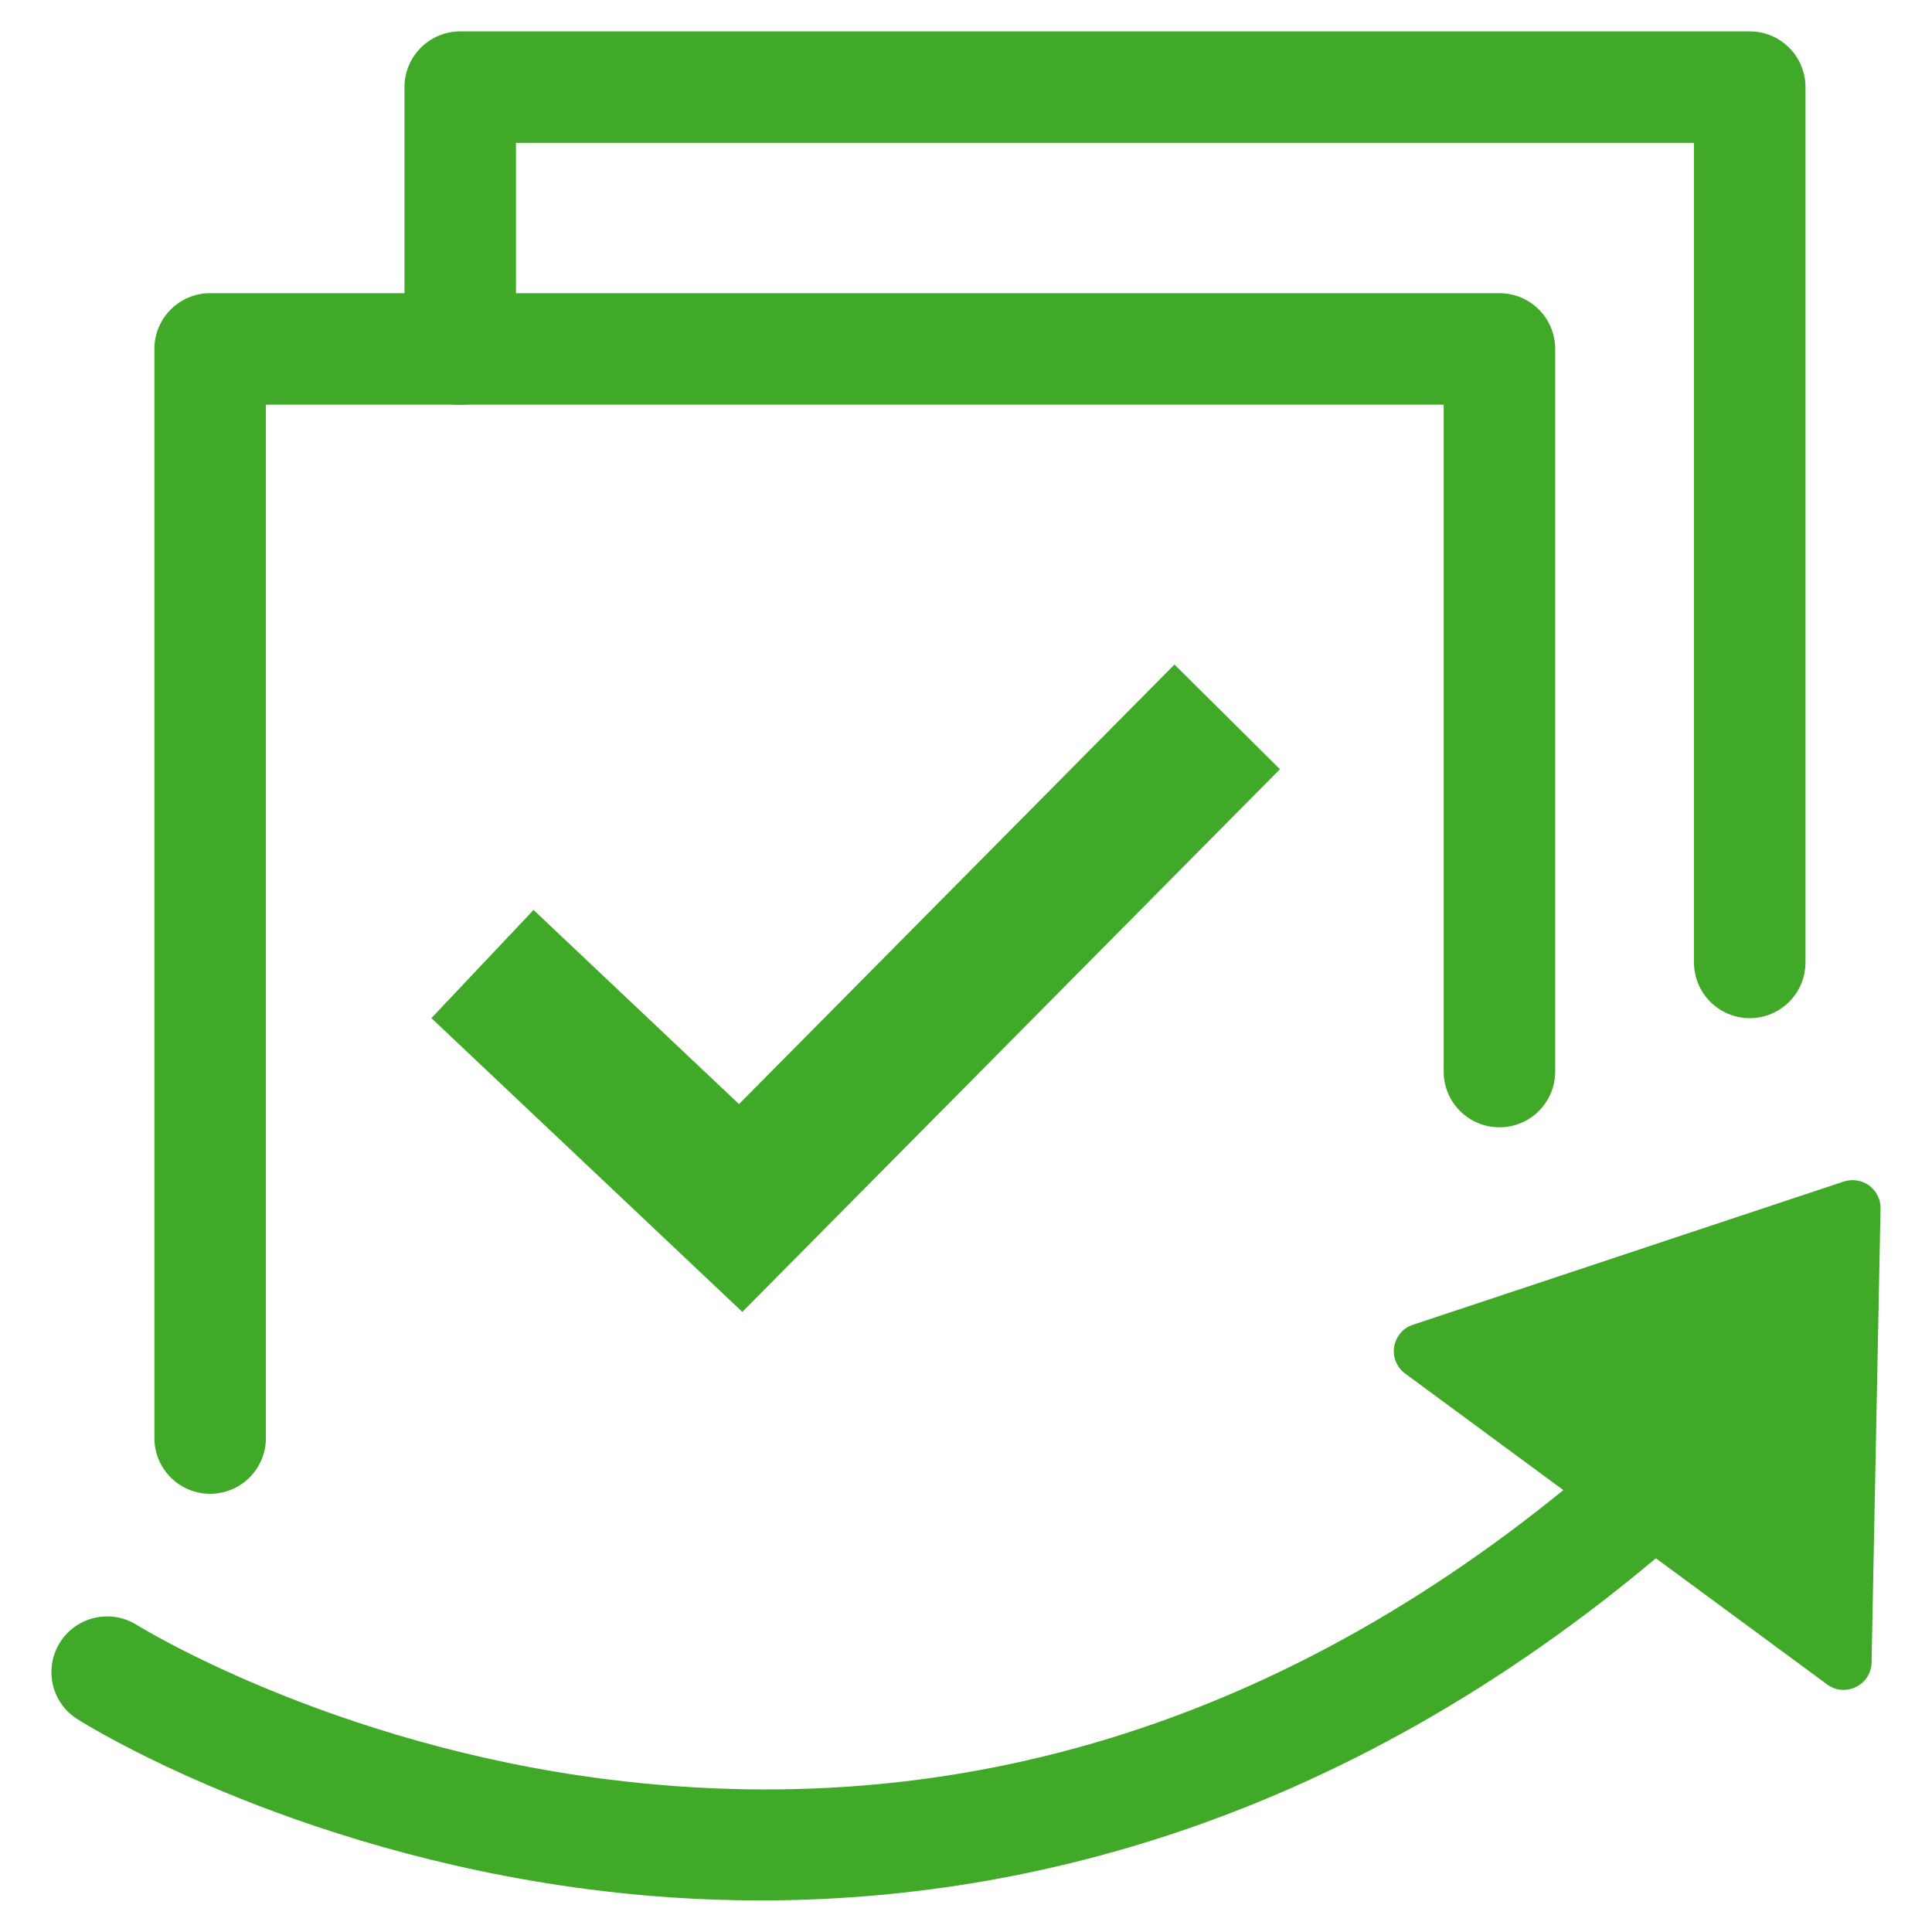
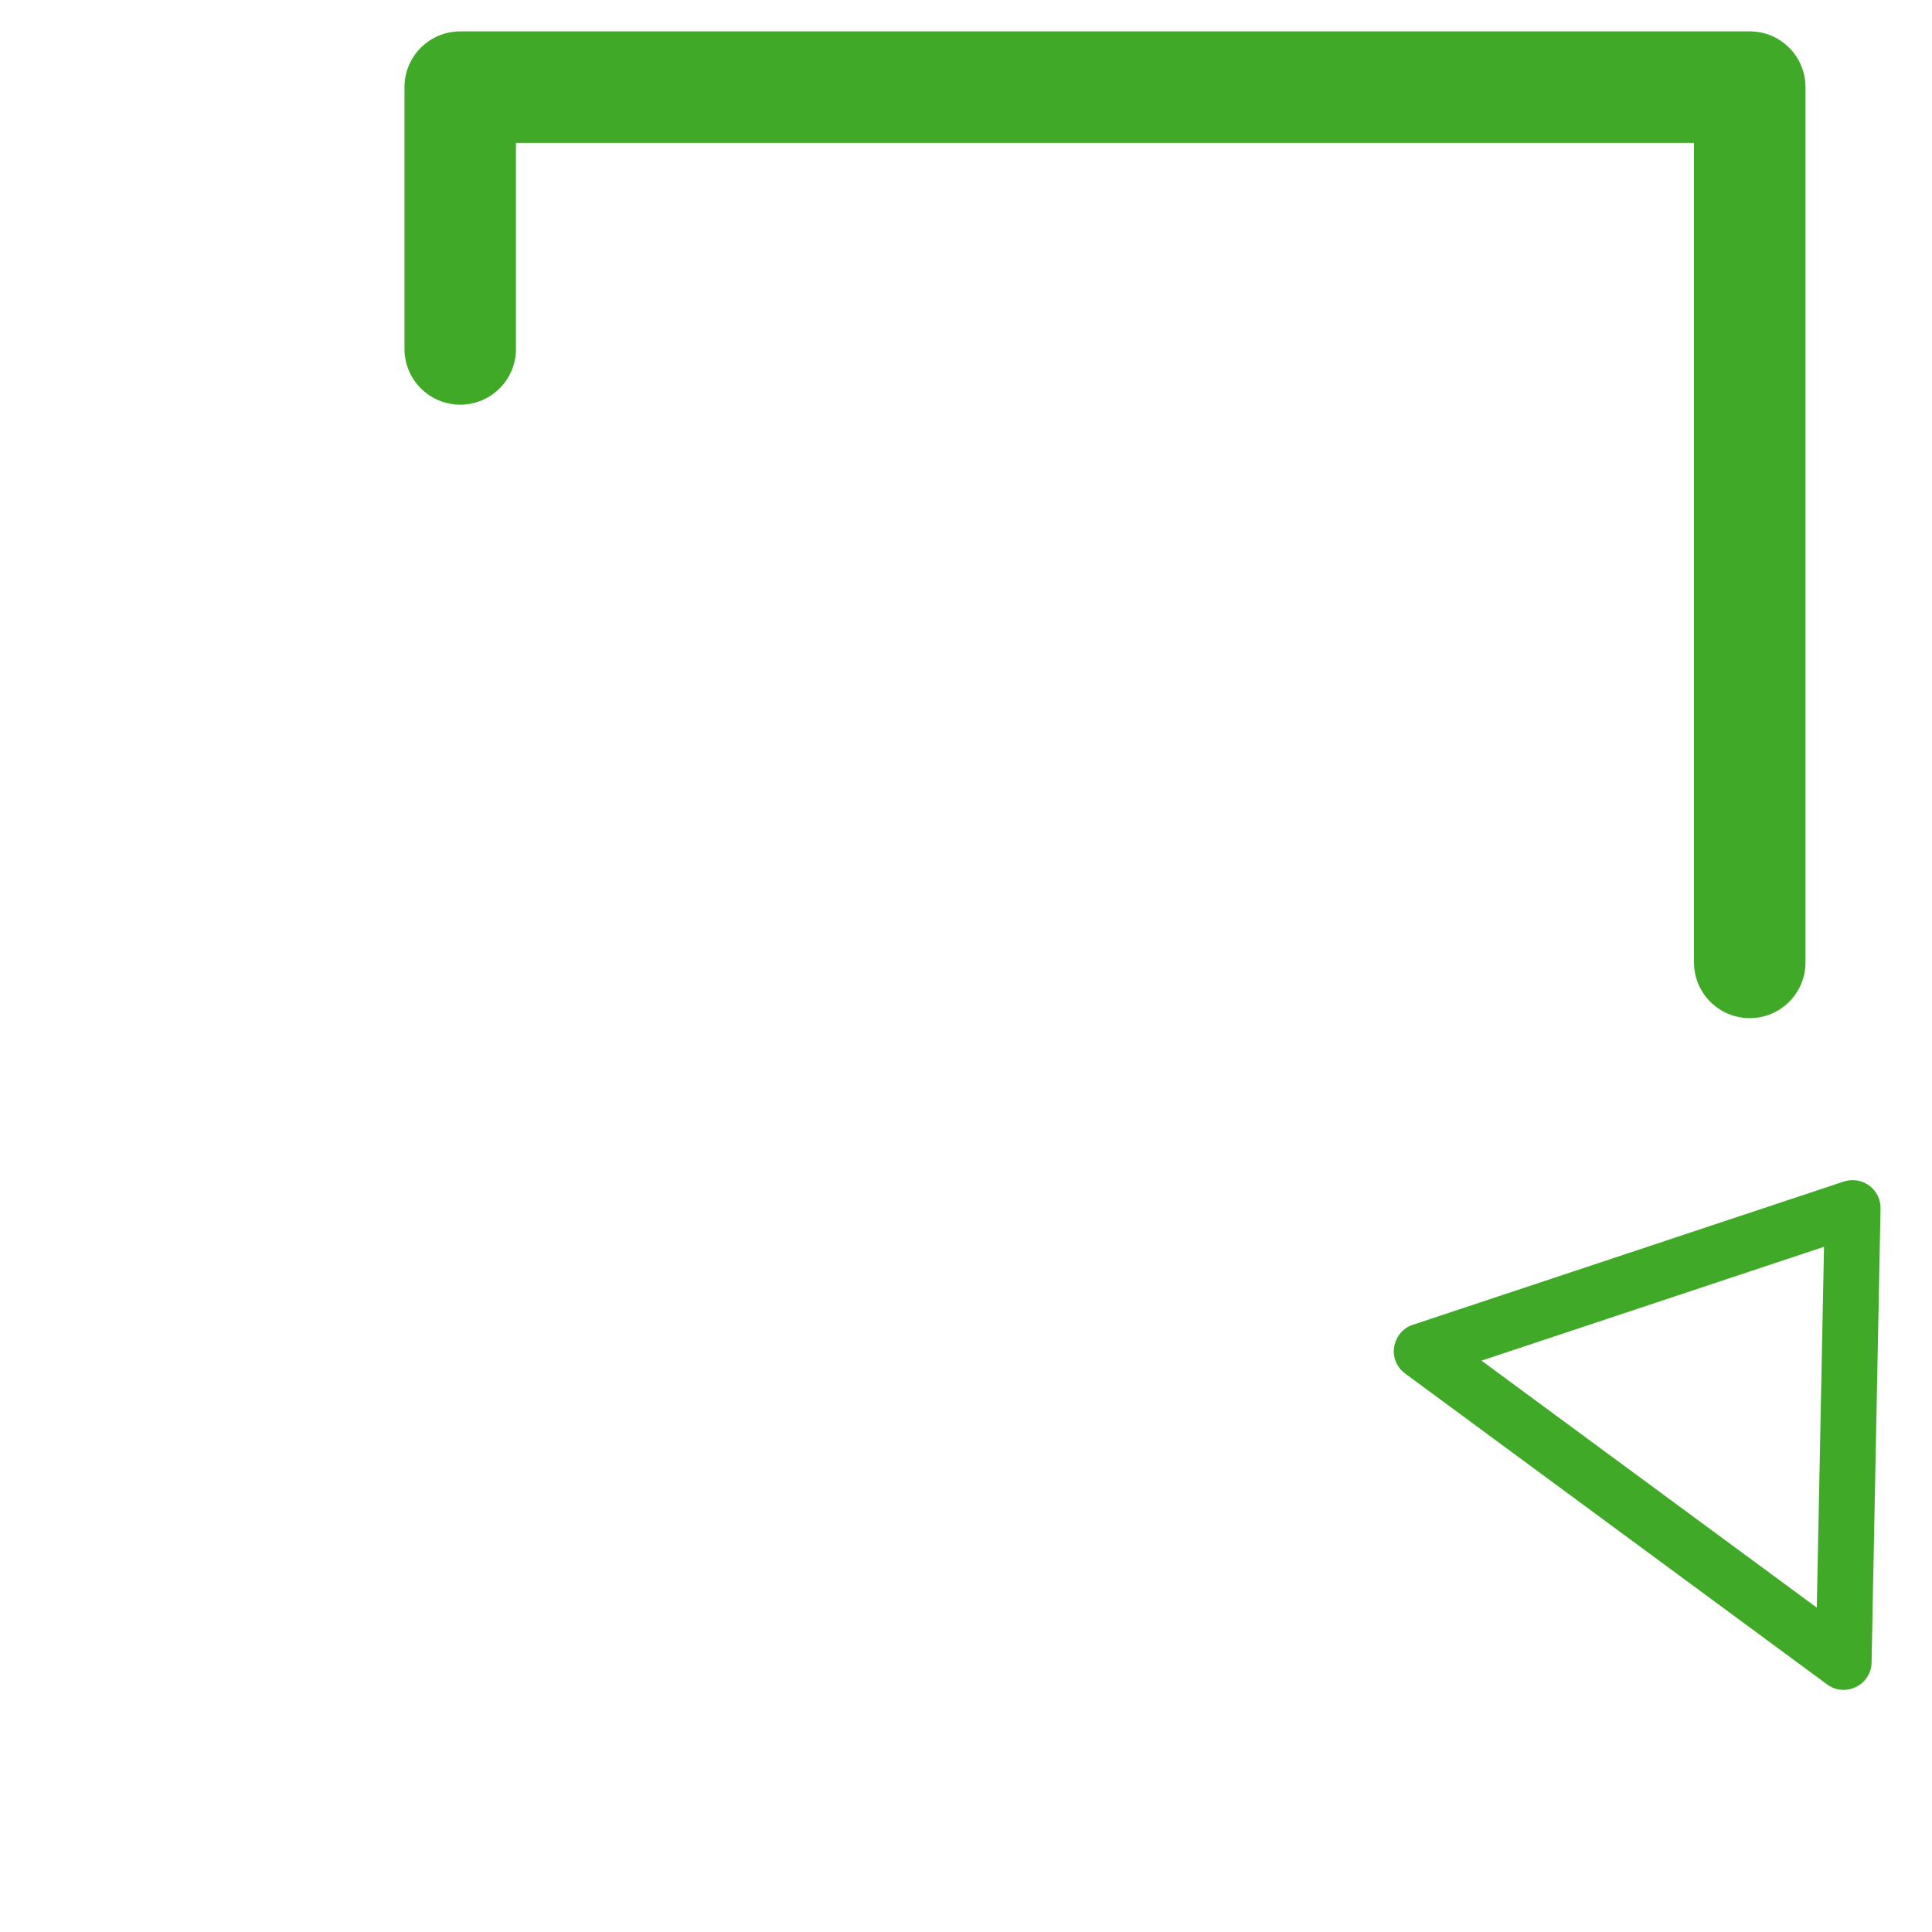
<svg xmlns="http://www.w3.org/2000/svg" id="icon-policies_lime" viewBox="0 0 99.11 99.11">
  <defs>
    <style>
      .cls-1 {
        fill: #41a928;
        stroke-width: 0px;
      }
    </style>
  </defs>
-   <path class="cls-1" d="M10.78,76.63c-1.58,0-2.86-1.28-2.86-2.86V17.9c0-1.58,1.28-2.86,2.86-2.86h66.14c1.58,0,2.86,1.28,2.86,2.86v37.07c0,1.58-1.28,2.86-2.86,2.86s-2.86-1.28-2.86-2.86V20.76H13.64v53.01c0,1.58-1.28,2.86-2.86,2.86Z" />
  <path class="cls-1" d="M89.76,52.23c-1.58,0-2.86-1.28-2.86-2.86V7.33H26.47v10.57c0,1.58-1.28,2.86-2.86,2.86s-2.86-1.28-2.86-2.86V4.47c0-1.58,1.28-2.86,2.86-2.86h66.15c1.58,0,2.86,1.28,2.86,2.86v44.9c0,1.58-1.28,2.86-2.86,2.86Z" />
-   <polygon class="cls-1" points="38.08 67.3 22.13 52.23 27.37 46.68 37.91 56.64 60.25 34.09 65.66 39.46 38.08 67.3" />
-   <path class="cls-1" d="M39,97.49c-3.15,0-6.1-.22-8.8-.57-15.45-2-25.8-8.45-26.23-8.73-1.34-.84-1.73-2.61-.89-3.94.84-1.33,2.61-1.73,3.94-.89h0c.1.06,9.89,6.13,24.15,7.92,18.96,2.39,36.52-3.51,52.18-17.53,1.17-1.05,2.98-.95,4.04.22,1.05,1.18.95,2.98-.22,4.04-17.21,15.41-34.59,19.48-48.17,19.48Z" />
-   <polygon class="cls-1" points="72.93 69.32 95.04 61.97 94.58 85.26 72.93 69.32" />
  <path class="cls-1" d="M94.58,86.69c-.3,0-.6-.09-.85-.28l-21.65-15.95c-.43-.32-.65-.85-.56-1.37s.45-.97.96-1.13l22.11-7.35c.44-.14.92-.07,1.3.21s.59.72.58,1.18l-.46,23.29c-.01.53-.32,1.02-.8,1.25-.2.1-.42.15-.63.15ZM76,69.8l17.2,12.67.37-18.51-17.57,5.84Z" />
</svg>